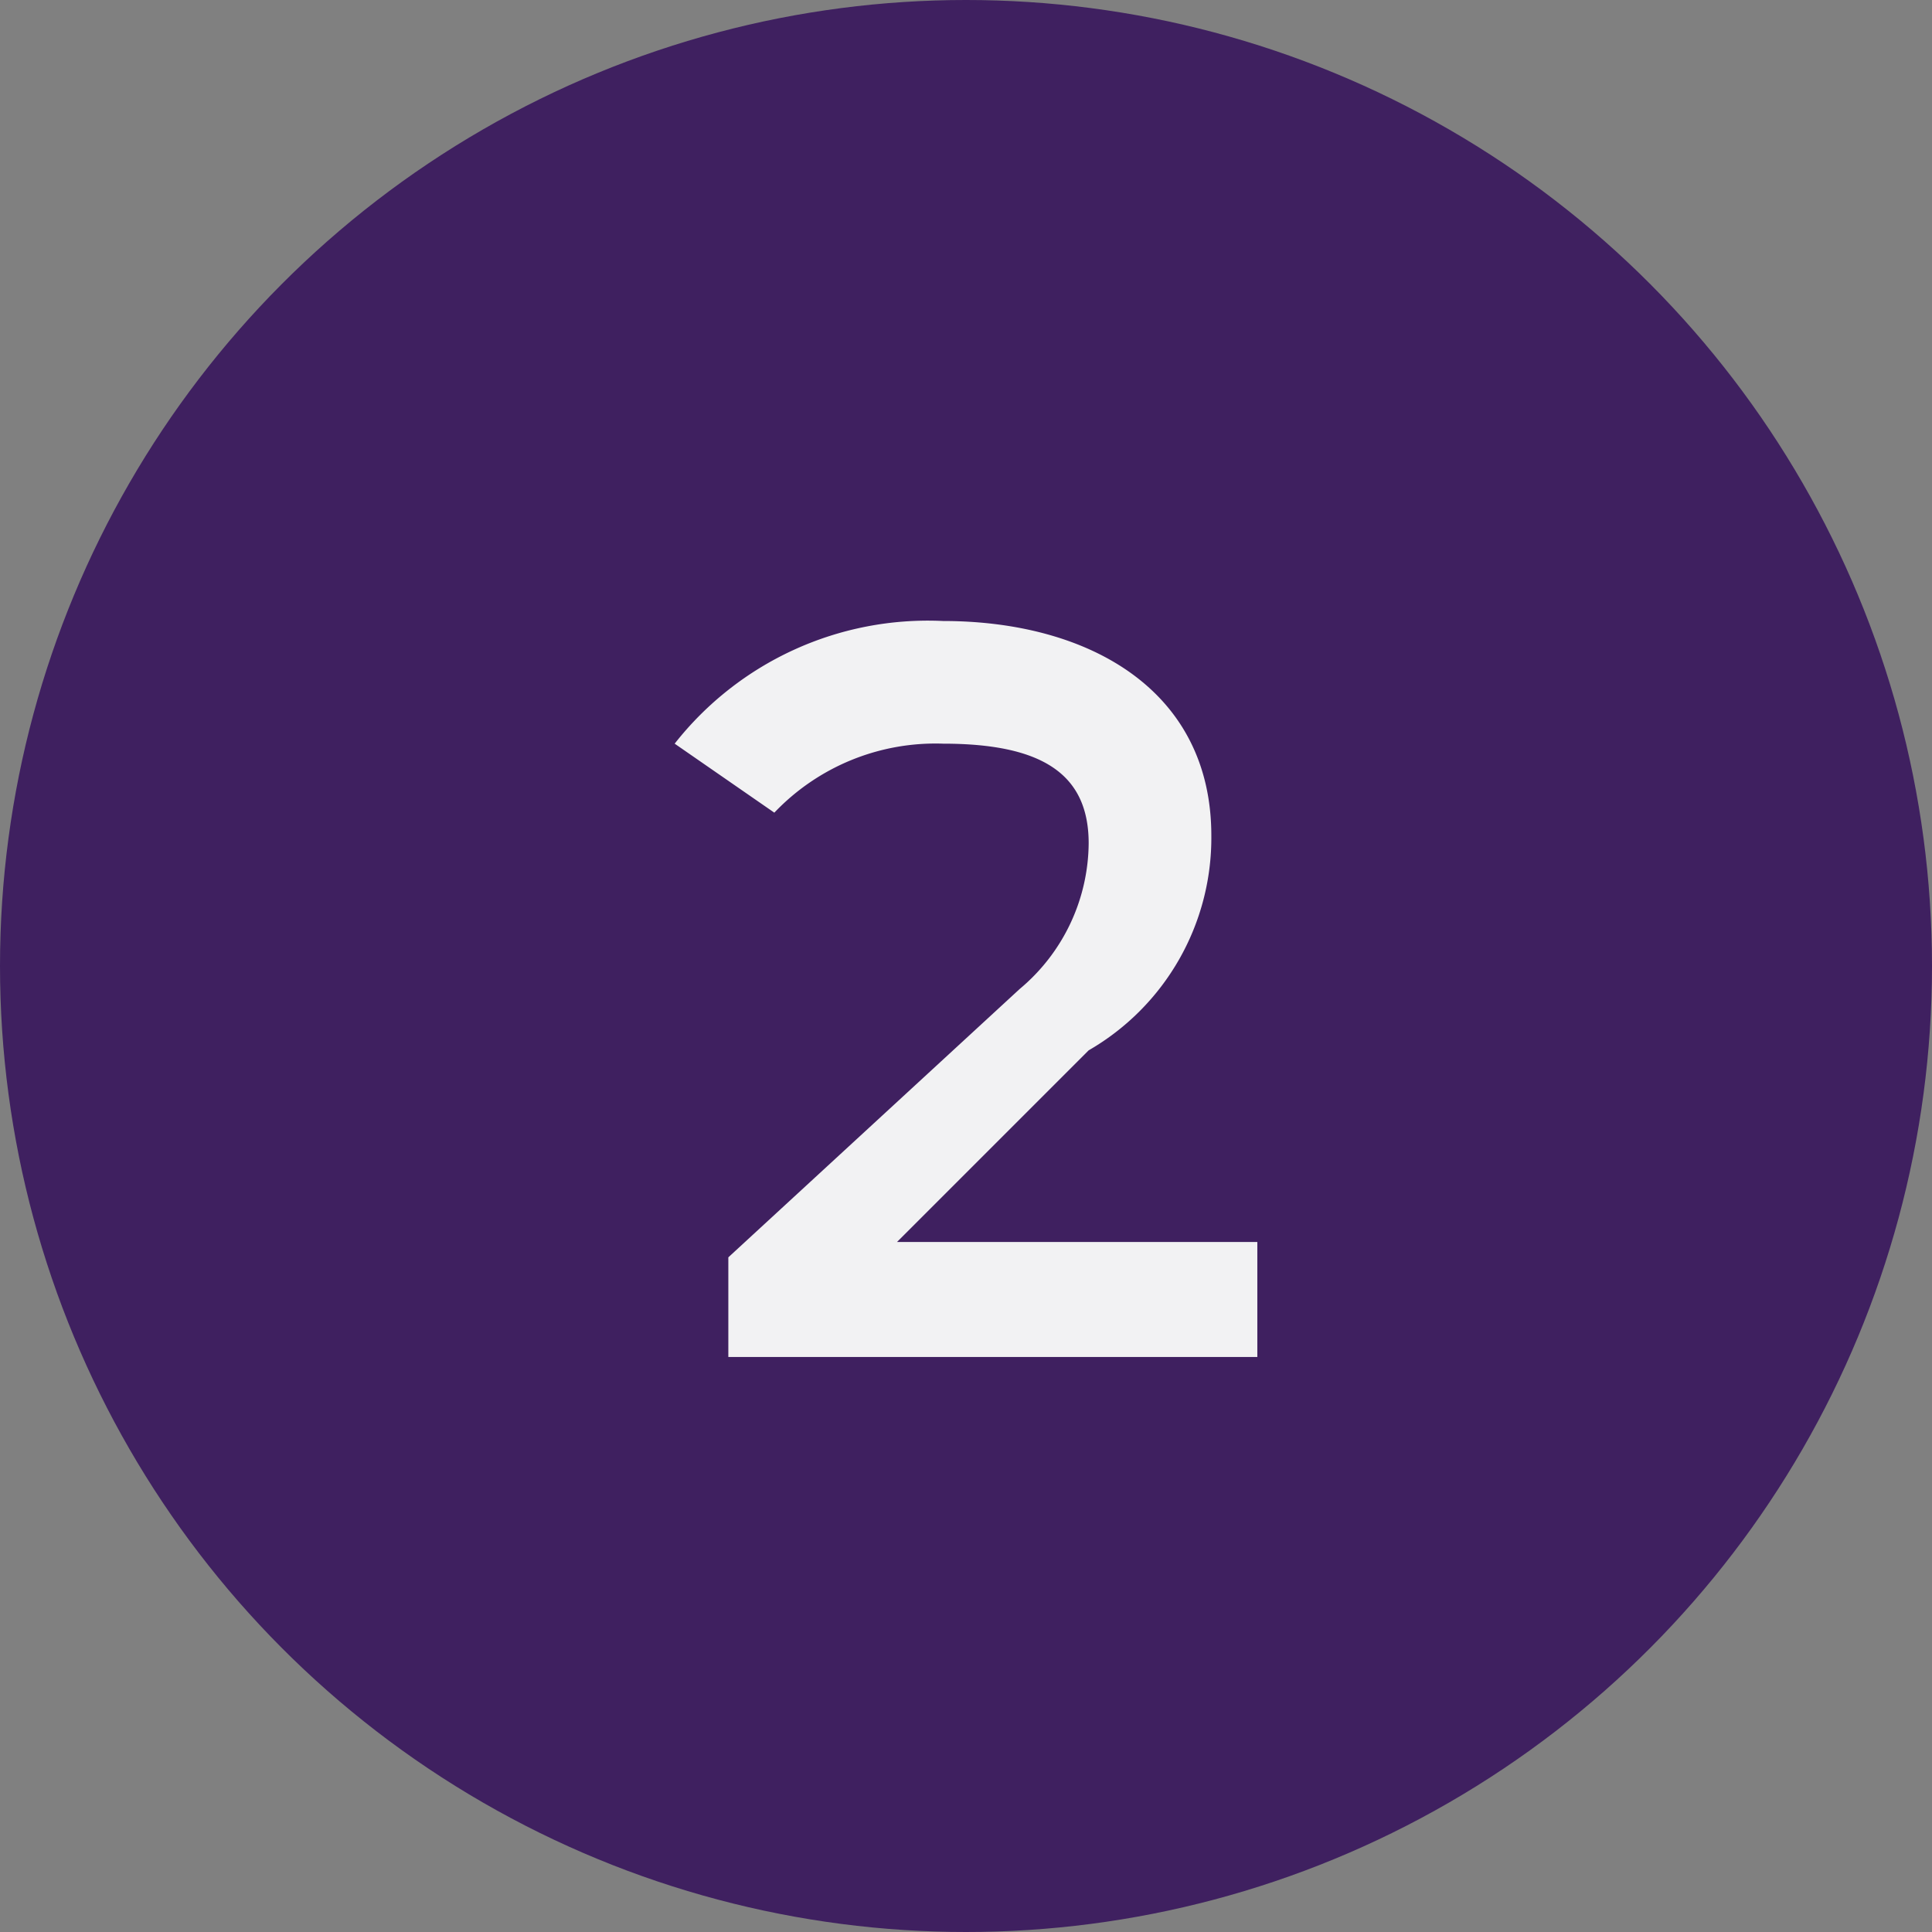
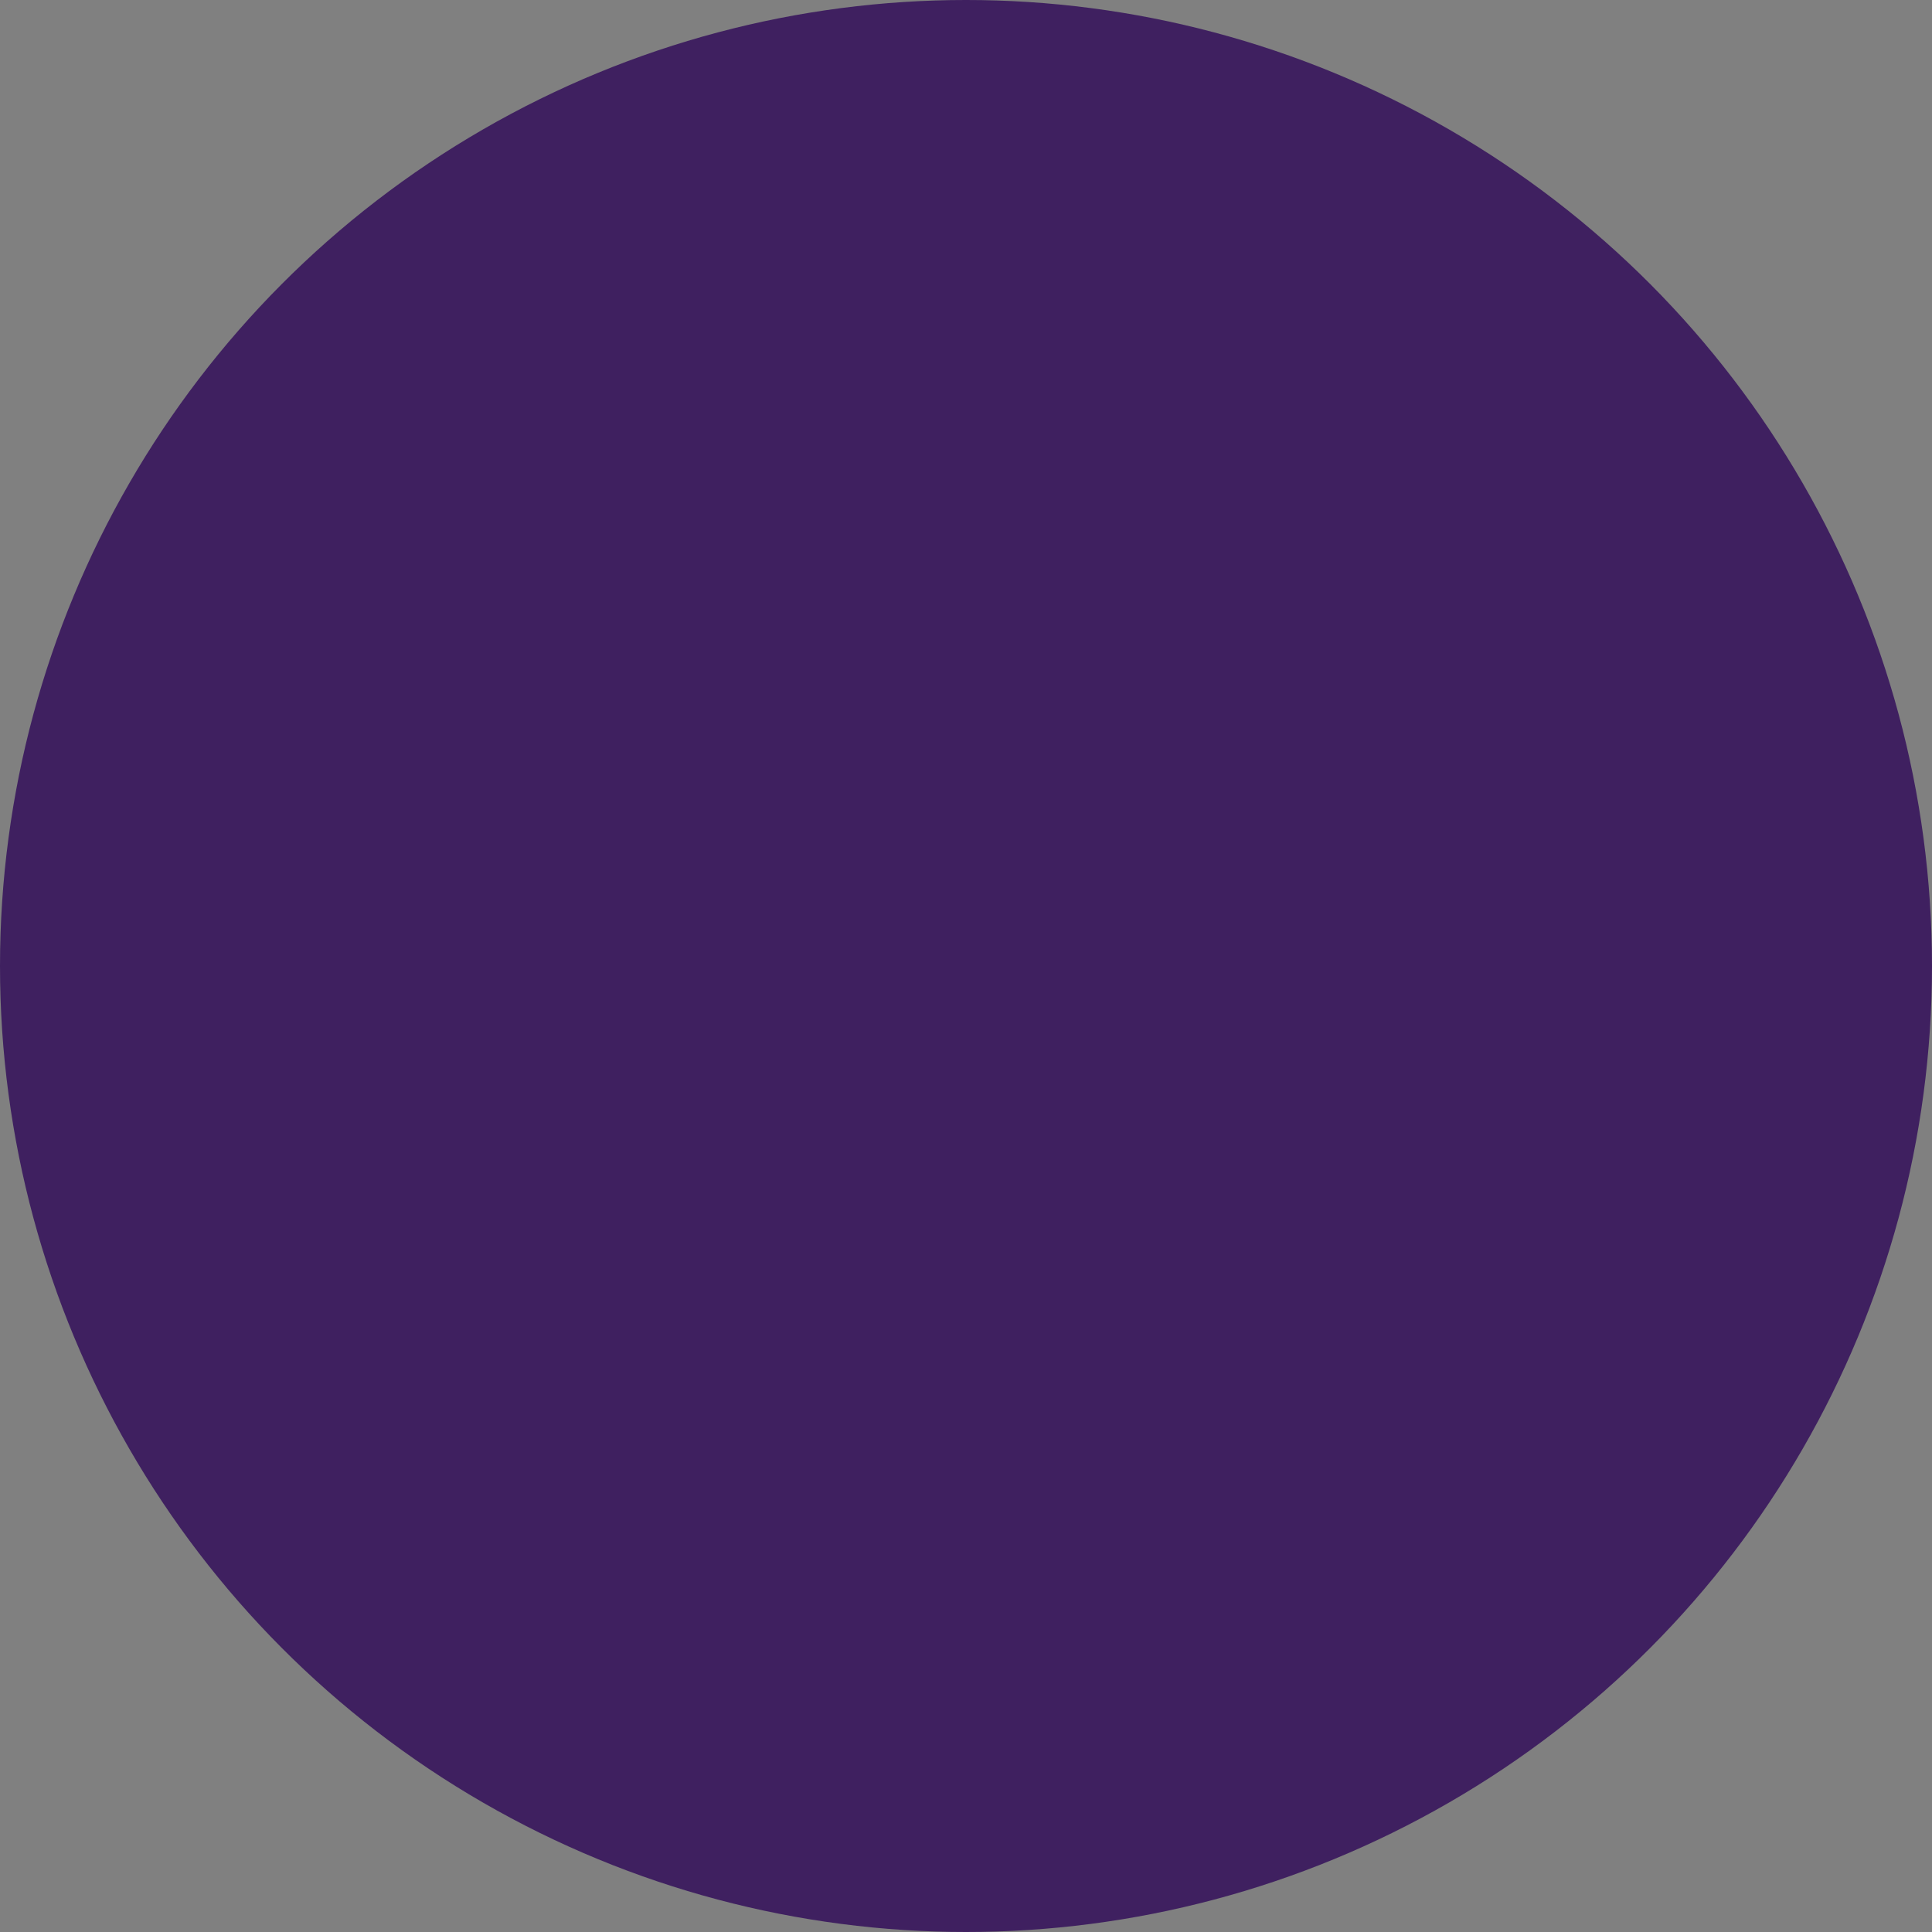
<svg xmlns="http://www.w3.org/2000/svg" id="Layer_1" data-name="Layer 1" viewBox="0 0 25.2 25.2">
  <rect x="0" y="0" width="25.2" height="25.2" fill="#808080" stroke="none" />
  <defs>
    <style>.cls-1{fill:#3f2060;}.cls-2{isolation:isolate;}.cls-3{fill:#f2f2f3;}</style>
  </defs>
  <circle class="cls-1" cx="12.6" cy="12.6" r="12.6" />
  <g class="cls-2">
-     <path class="cls-3" d="M16.4,16.1v1.6H9.5V16.4l3.8-3.5a2.5,2.5,0,0,0,.9-1.9c0-.9-.6-1.3-1.9-1.3a2.9,2.9,0,0,0-2.2.9L8.8,9.7a4.2,4.2,0,0,1,3.5-1.6c1.9,0,3.5.9,3.5,2.8a3.2,3.2,0,0,1-1.6,2.8l-2.5,2.5h4.7Z" />
-   </g>
+     </g>
</svg>